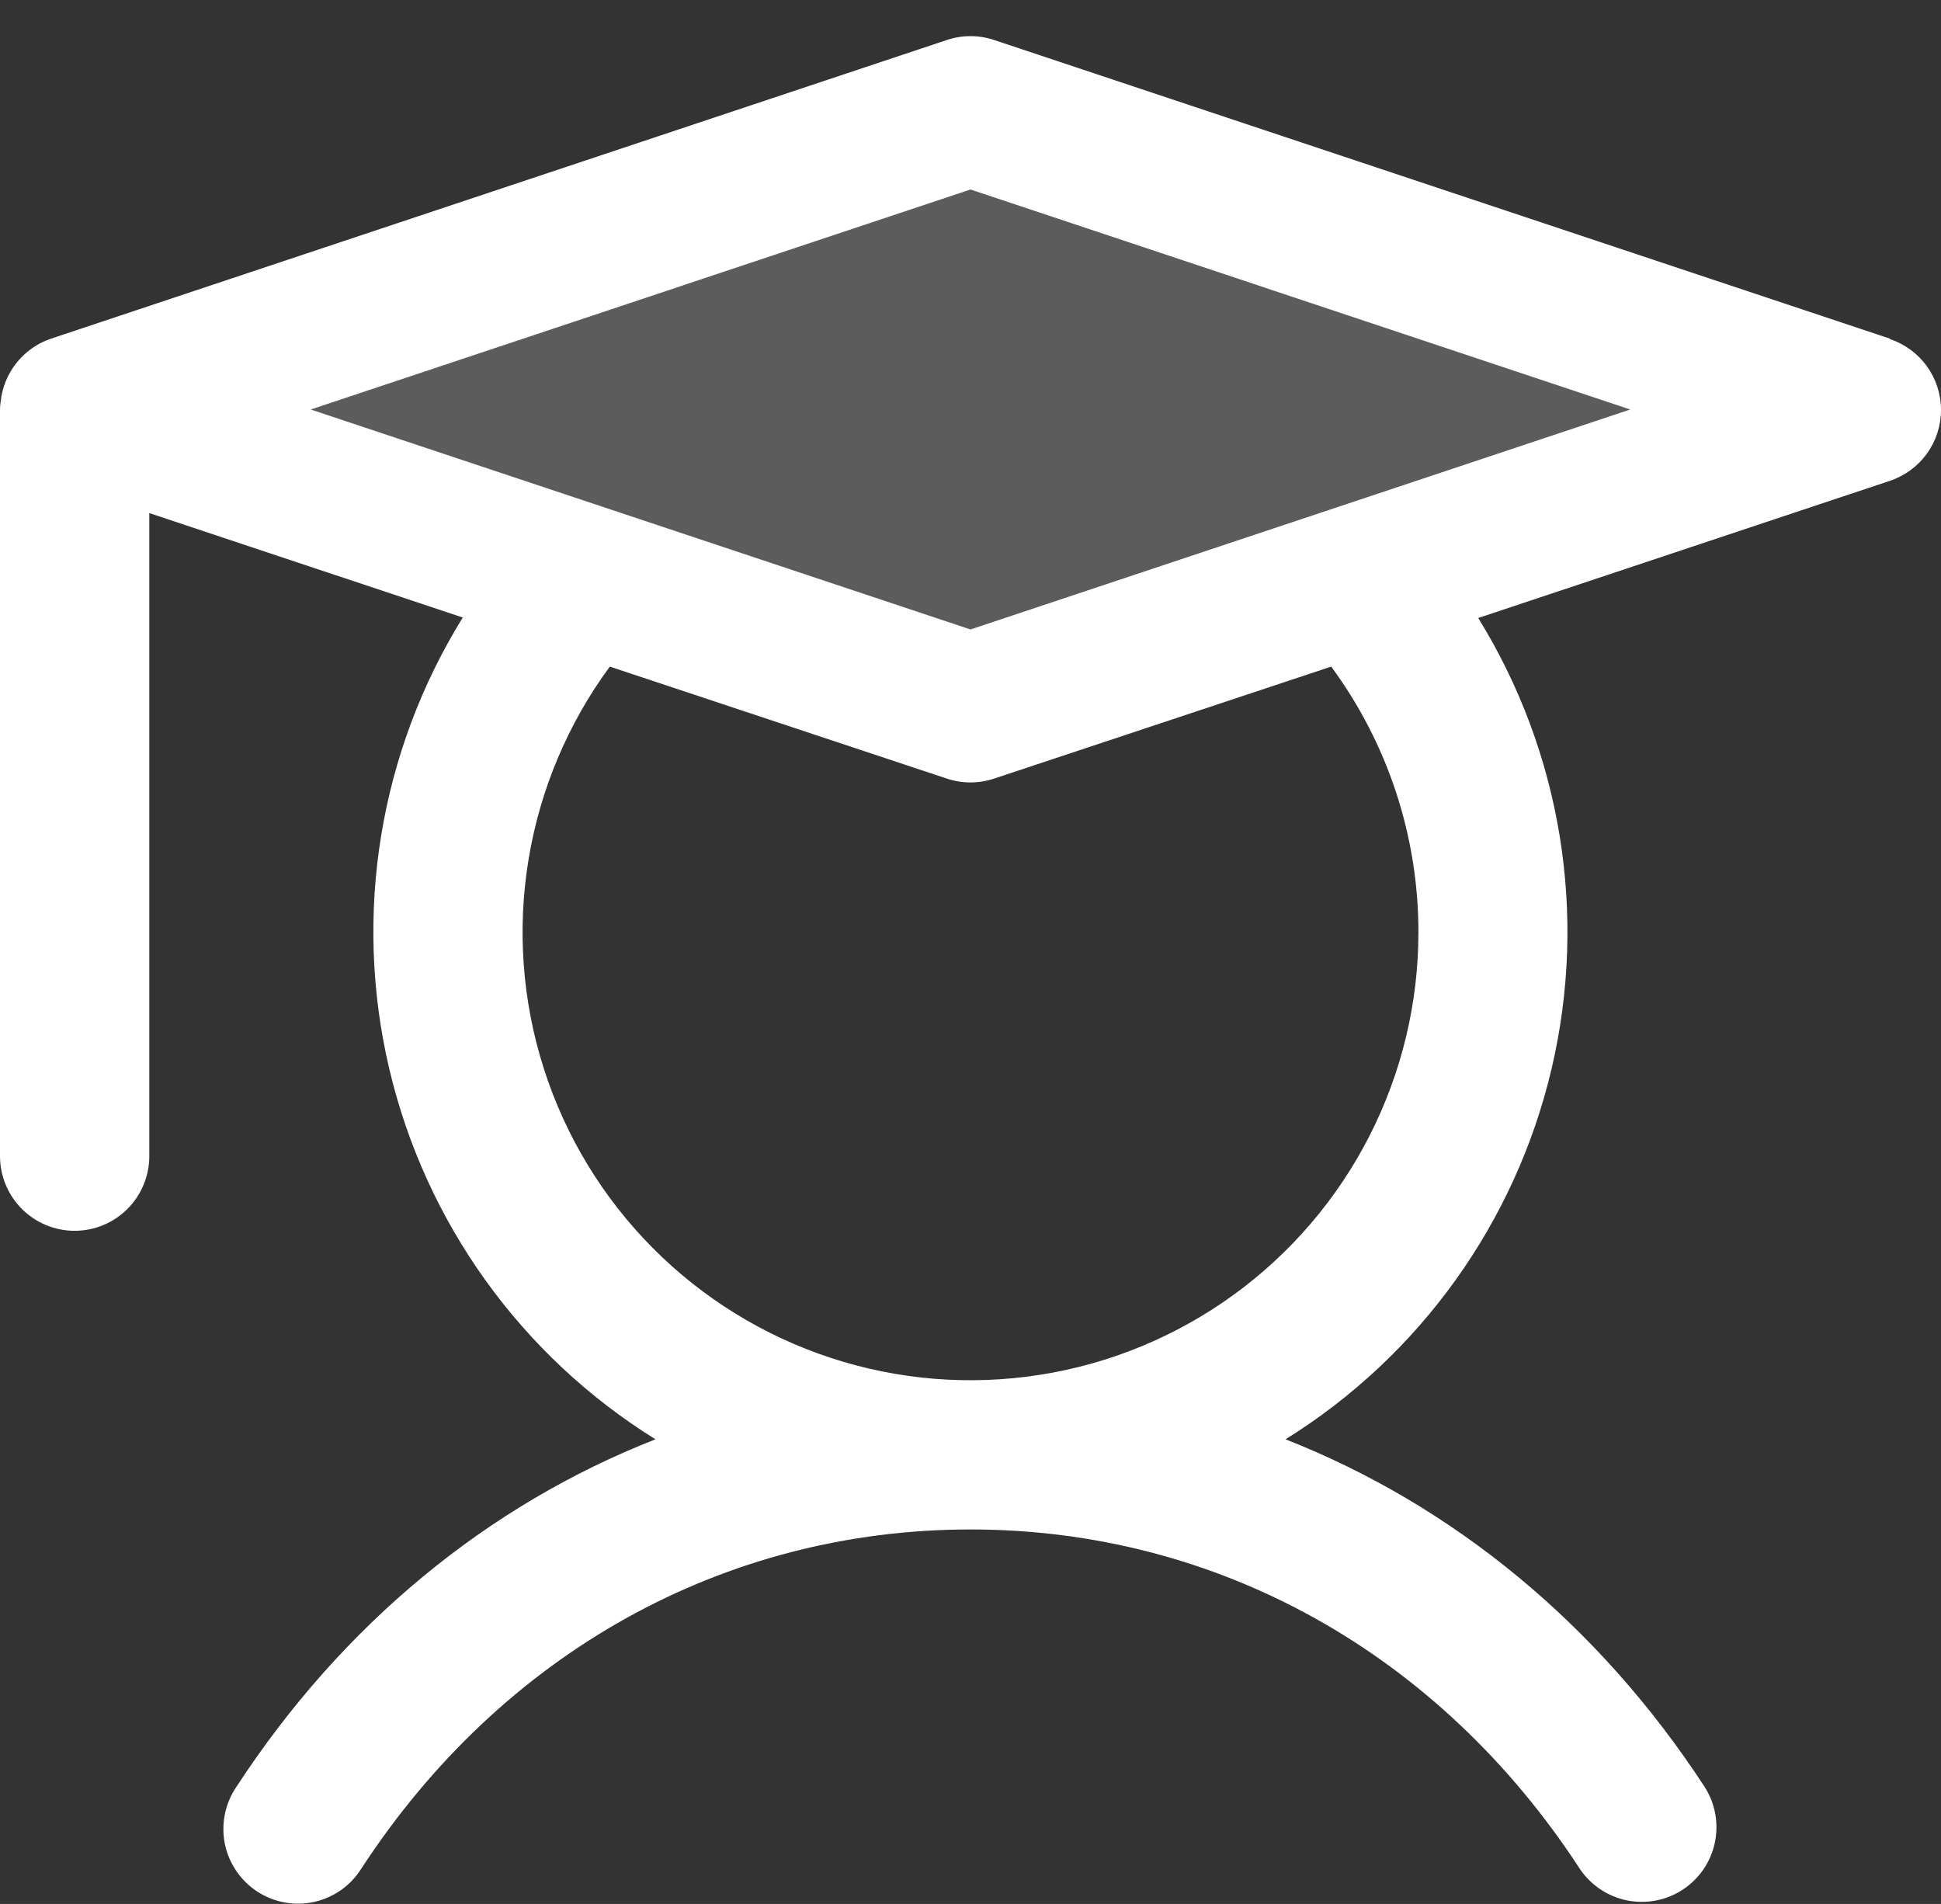
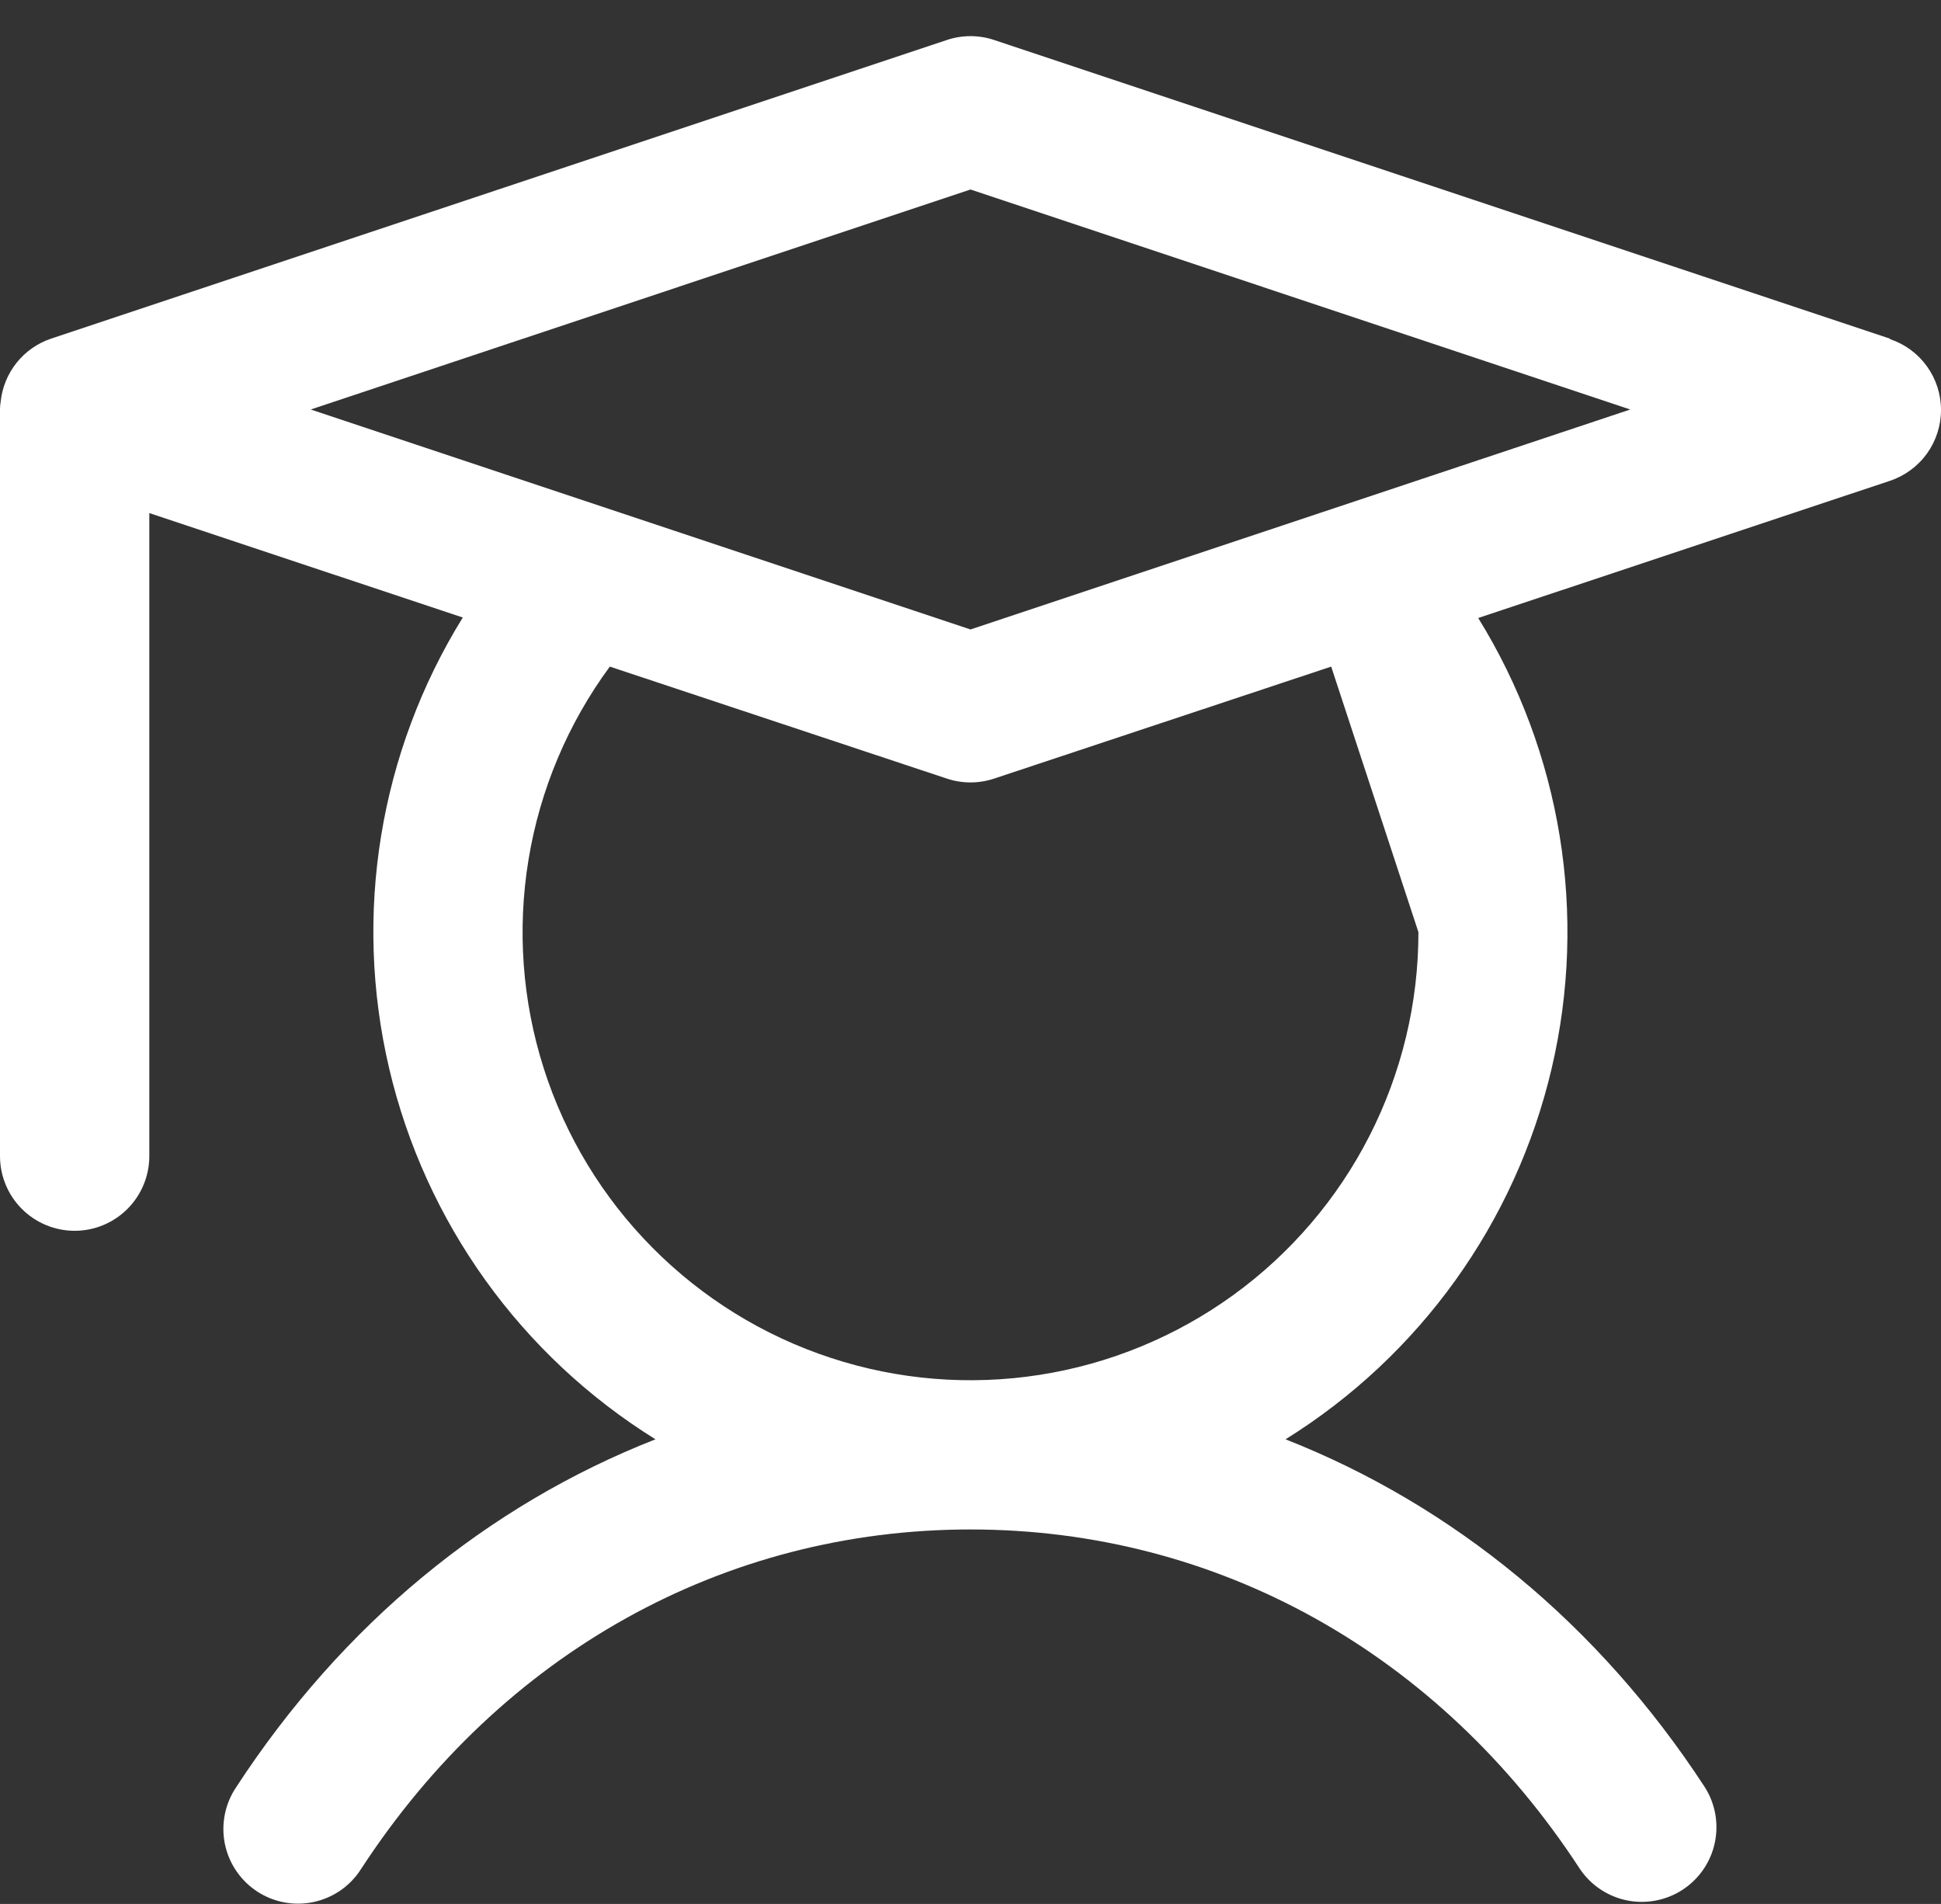
<svg xmlns="http://www.w3.org/2000/svg" width="52" height="51" viewBox="0 0 52 51" fill="none">
  <rect x="0" y="0" width="52" height="51" fill="#333333" stroke="none" />
-   <path opacity="0.2" d="M50 10.969L26 18.969L2 10.969L26 2.969L50 10.969Z" fill="white" />
-   <path d="M50.633 9.071L26.633 1.071C26.222 0.934 25.778 0.934 25.367 1.071L1.367 9.071C1.004 9.194 0.684 9.418 0.445 9.717C0.206 10.016 0.057 10.378 0.018 10.759C0.006 10.828 -8.69877e-05 10.898 9.7668e-07 10.969V30.969C9.7668e-07 31.499 0.211 32.008 0.586 32.383C0.961 32.758 1.47 32.969 2 32.969C2.53 32.969 3.039 32.758 3.414 32.383C3.789 32.008 4 31.499 4 30.969V13.744L12.398 16.541C10.166 20.146 9.457 24.488 10.425 28.615C11.393 32.743 13.959 36.317 17.56 38.554C13.06 40.319 9.17 43.511 6.325 47.876C6.177 48.096 6.074 48.343 6.023 48.603C5.971 48.863 5.972 49.131 6.024 49.391C6.077 49.65 6.181 49.897 6.33 50.116C6.479 50.336 6.67 50.523 6.892 50.668C7.114 50.813 7.362 50.912 7.623 50.96C7.884 51.008 8.151 51.003 8.41 50.947C8.669 50.89 8.914 50.783 9.132 50.631C9.349 50.479 9.533 50.285 9.675 50.061C13.443 44.281 19.392 40.969 26 40.969C32.608 40.969 38.557 44.281 42.325 50.061C42.618 50.497 43.072 50.8 43.586 50.905C44.101 51.009 44.637 50.907 45.077 50.62C45.517 50.333 45.827 49.884 45.938 49.371C46.05 48.857 45.956 48.32 45.675 47.876C42.83 43.511 38.925 40.319 34.44 38.554C38.038 36.317 40.601 32.745 41.569 28.621C42.537 24.497 41.83 20.157 39.602 16.554L50.633 12.879C51.031 12.746 51.377 12.491 51.623 12.151C51.868 11.81 52 11.401 52 10.981C52 10.561 51.868 10.152 51.623 9.812C51.377 9.471 51.031 9.216 50.633 9.084V9.071ZM38 24.969C38.001 26.866 37.551 28.736 36.689 30.426C35.827 32.116 34.576 33.577 33.04 34.69C31.503 35.803 29.725 36.536 27.851 36.828C25.976 37.121 24.059 36.965 22.257 36.373C20.454 35.781 18.818 34.771 17.482 33.424C16.145 32.077 15.147 30.433 14.57 28.626C13.992 26.819 13.851 24.901 14.159 23.028C14.466 21.156 15.213 19.384 16.337 17.856L25.367 20.856C25.778 20.993 26.222 20.993 26.633 20.856L35.663 17.856C37.182 19.916 38.001 22.409 38 24.969ZM26 16.861L8.325 10.969L26 5.076L43.675 10.969L26 16.861Z" fill="white" />
+   <path d="M50.633 9.071L26.633 1.071C26.222 0.934 25.778 0.934 25.367 1.071L1.367 9.071C1.004 9.194 0.684 9.418 0.445 9.717C0.206 10.016 0.057 10.378 0.018 10.759C0.006 10.828 -8.69877e-05 10.898 9.7668e-07 10.969V30.969C9.7668e-07 31.499 0.211 32.008 0.586 32.383C0.961 32.758 1.47 32.969 2 32.969C2.53 32.969 3.039 32.758 3.414 32.383C3.789 32.008 4 31.499 4 30.969V13.744L12.398 16.541C10.166 20.146 9.457 24.488 10.425 28.615C11.393 32.743 13.959 36.317 17.56 38.554C13.06 40.319 9.17 43.511 6.325 47.876C6.177 48.096 6.074 48.343 6.023 48.603C5.971 48.863 5.972 49.131 6.024 49.391C6.077 49.65 6.181 49.897 6.33 50.116C6.479 50.336 6.67 50.523 6.892 50.668C7.114 50.813 7.362 50.912 7.623 50.96C7.884 51.008 8.151 51.003 8.41 50.947C8.669 50.89 8.914 50.783 9.132 50.631C9.349 50.479 9.533 50.285 9.675 50.061C13.443 44.281 19.392 40.969 26 40.969C32.608 40.969 38.557 44.281 42.325 50.061C42.618 50.497 43.072 50.8 43.586 50.905C44.101 51.009 44.637 50.907 45.077 50.62C45.517 50.333 45.827 49.884 45.938 49.371C46.05 48.857 45.956 48.32 45.675 47.876C42.83 43.511 38.925 40.319 34.44 38.554C38.038 36.317 40.601 32.745 41.569 28.621C42.537 24.497 41.83 20.157 39.602 16.554L50.633 12.879C51.031 12.746 51.377 12.491 51.623 12.151C51.868 11.81 52 11.401 52 10.981C52 10.561 51.868 10.152 51.623 9.812C51.377 9.471 51.031 9.216 50.633 9.084V9.071ZM38 24.969C38.001 26.866 37.551 28.736 36.689 30.426C35.827 32.116 34.576 33.577 33.04 34.69C31.503 35.803 29.725 36.536 27.851 36.828C25.976 37.121 24.059 36.965 22.257 36.373C20.454 35.781 18.818 34.771 17.482 33.424C16.145 32.077 15.147 30.433 14.57 28.626C13.992 26.819 13.851 24.901 14.159 23.028C14.466 21.156 15.213 19.384 16.337 17.856L25.367 20.856C25.778 20.993 26.222 20.993 26.633 20.856L35.663 17.856ZM26 16.861L8.325 10.969L26 5.076L43.675 10.969L26 16.861Z" fill="white" />
</svg>